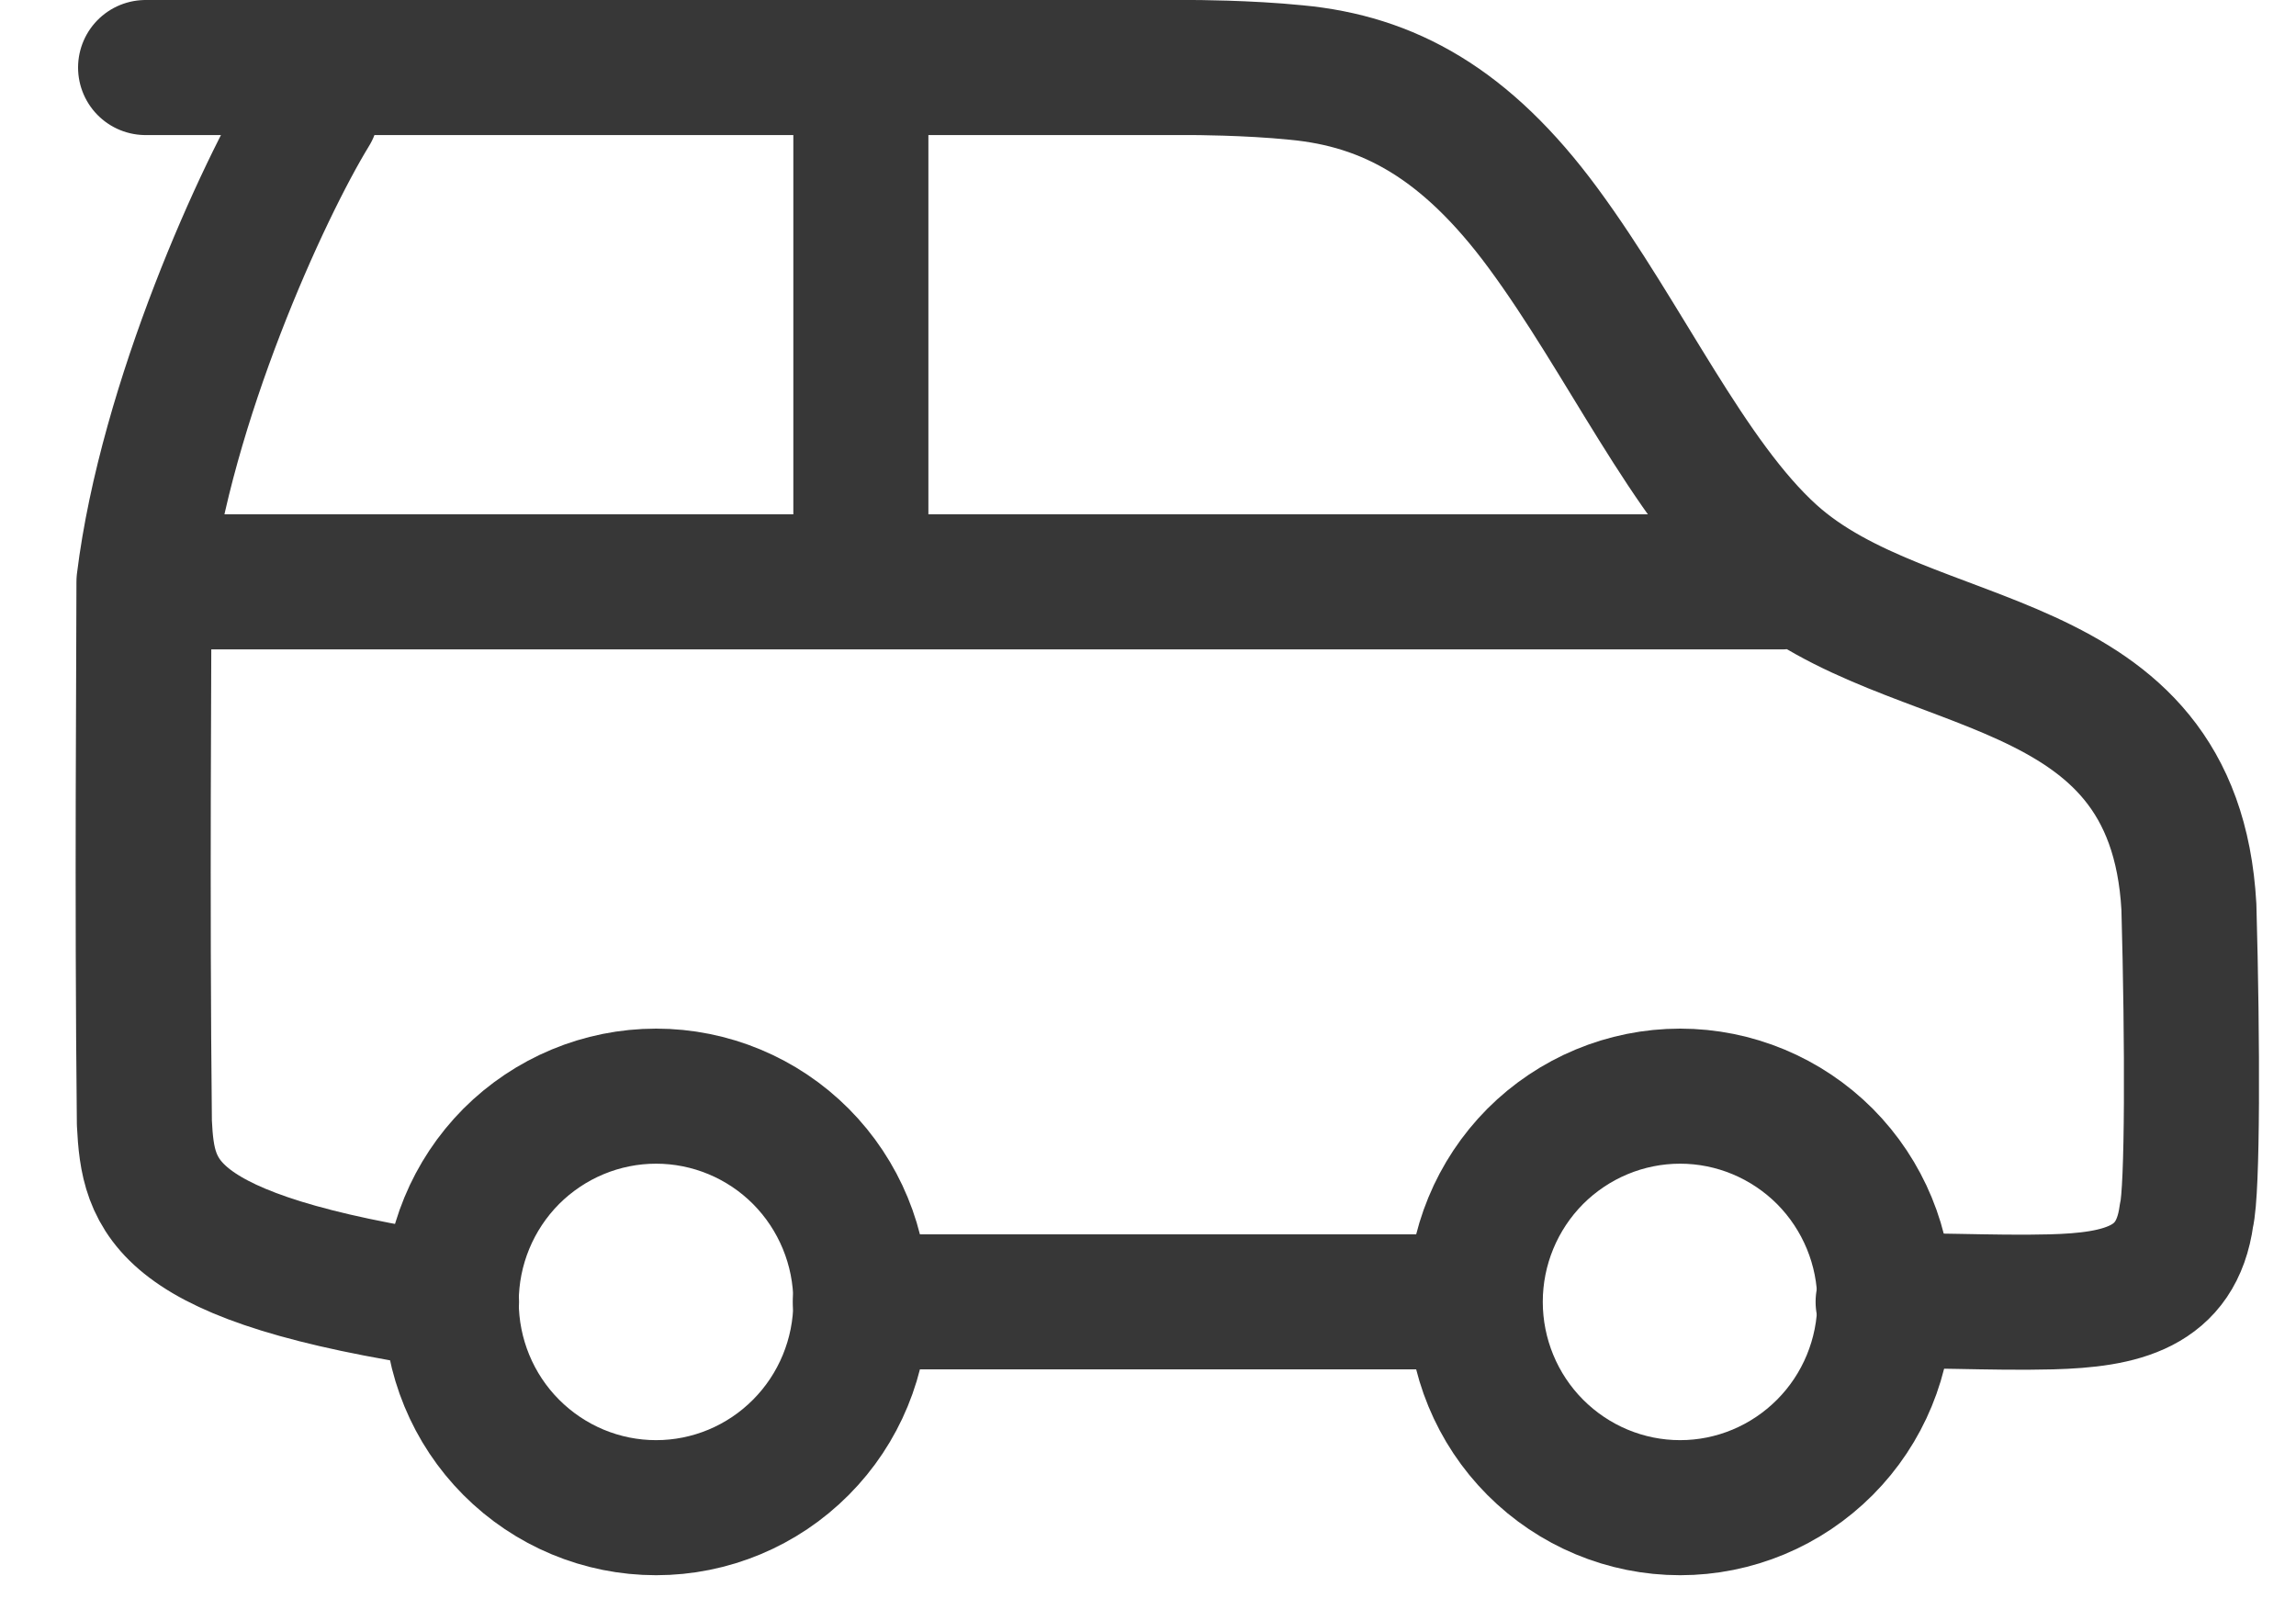
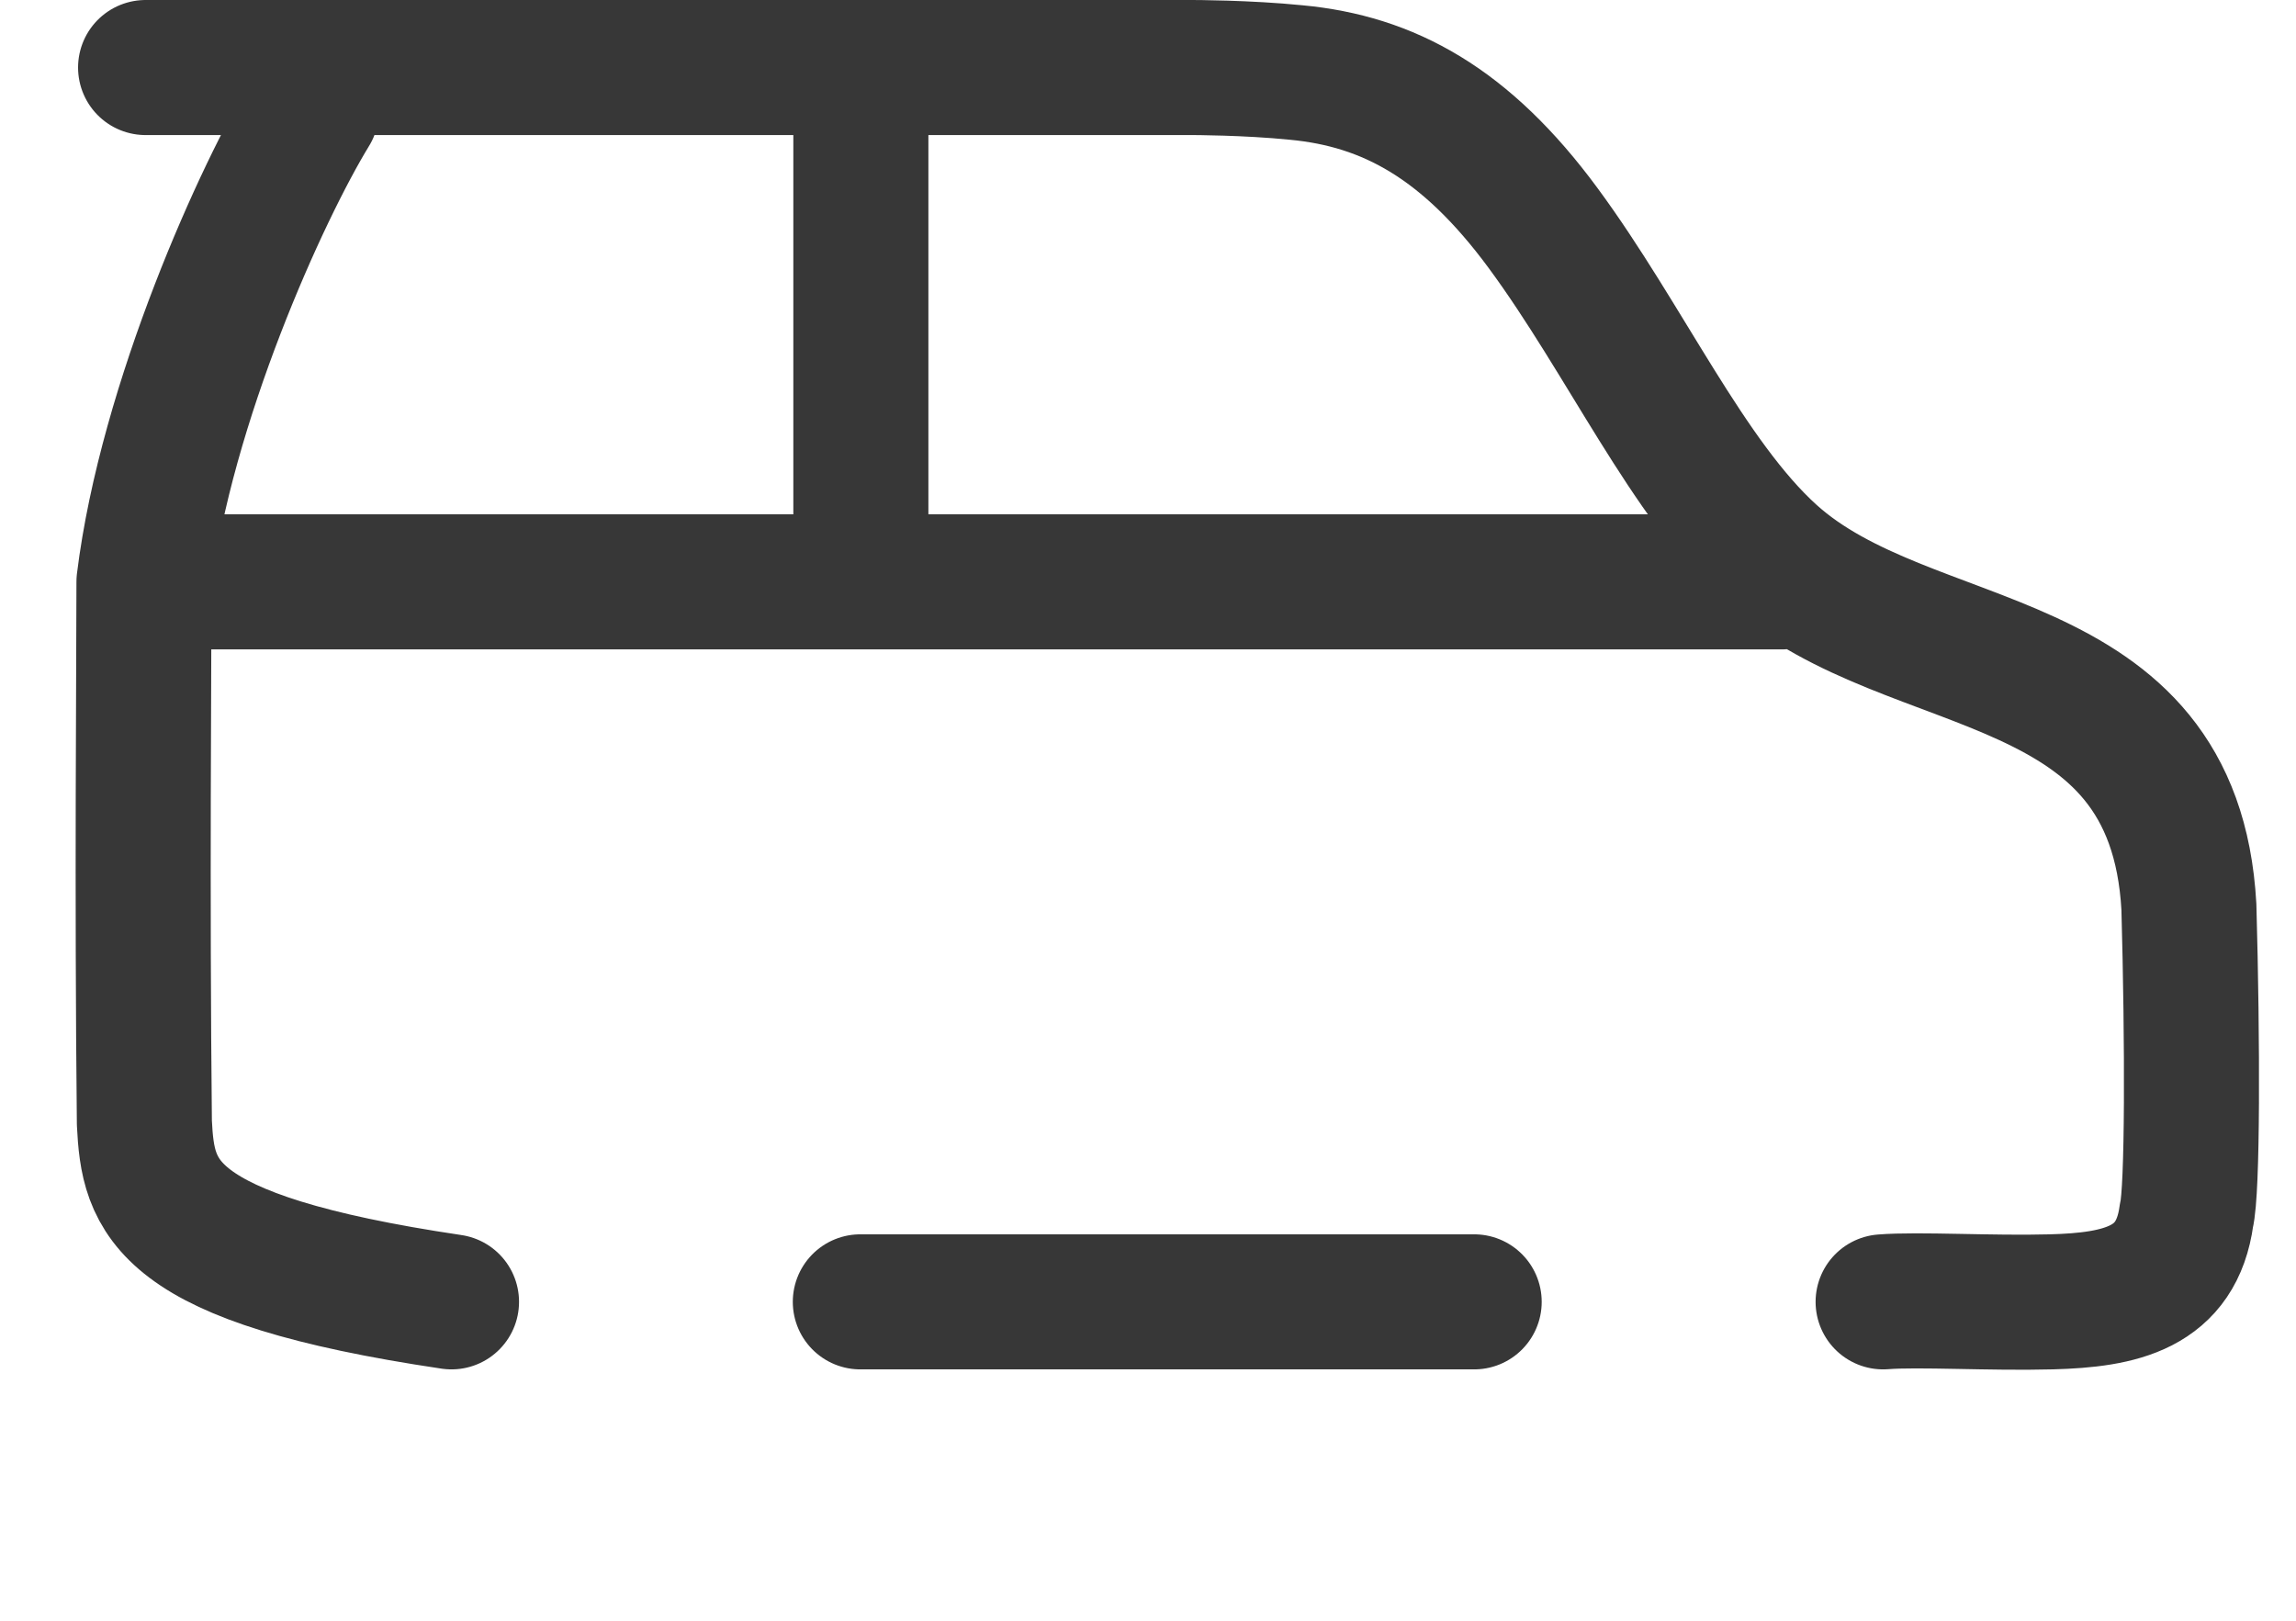
<svg xmlns="http://www.w3.org/2000/svg" width="17" height="12" viewBox="0 0 17 12" fill="none">
-   <path d="M6.374 9.639C6.374 10.043 6.214 10.431 5.93 10.716C5.646 11.002 5.26 11.163 4.858 11.163C4.455 11.163 4.07 11.002 3.785 10.716C3.501 10.431 3.341 10.043 3.341 9.639C3.341 9.235 3.501 8.848 3.785 8.562C4.07 8.277 4.455 8.116 4.858 8.116C5.26 8.116 5.646 8.277 5.93 8.562C6.214 8.848 6.374 9.235 6.374 9.639ZM13.956 9.639C13.956 10.043 13.796 10.431 13.512 10.716C13.227 11.002 12.842 11.163 12.44 11.163C12.037 11.163 11.652 11.002 11.367 10.716C11.083 10.431 10.923 10.043 10.923 9.639C10.923 9.235 11.083 8.848 11.367 8.562C11.652 8.277 12.037 8.116 12.44 8.116C12.842 8.116 13.227 8.277 13.512 8.562C13.796 8.848 13.956 9.235 13.956 9.639Z" stroke="#373737" stroke-linecap="round" stroke-linejoin="round" />
  <path d="M1.066 4.308H13.197M1.066 4.308C1.066 4.902 1.051 6.623 1.069 8.314C1.097 8.862 1.188 9.319 3.343 9.639M1.066 4.308C1.23 2.983 1.942 1.414 2.306 0.82M6.374 4.308V0.5M10.915 9.639H6.37M1.078 0.5H8.825C8.825 0.5 9.234 0.5 9.598 0.537C10.28 0.601 10.852 0.911 11.425 1.688C12.032 2.511 12.498 3.552 13.116 4.11C14.143 5.036 16.098 4.75 16.207 6.715C16.235 7.72 16.235 8.817 16.189 8.999C16.116 9.538 15.702 9.625 15.188 9.639C14.742 9.651 14.205 9.618 13.943 9.639" stroke="#373737" stroke-linecap="round" stroke-linejoin="round" />
</svg>